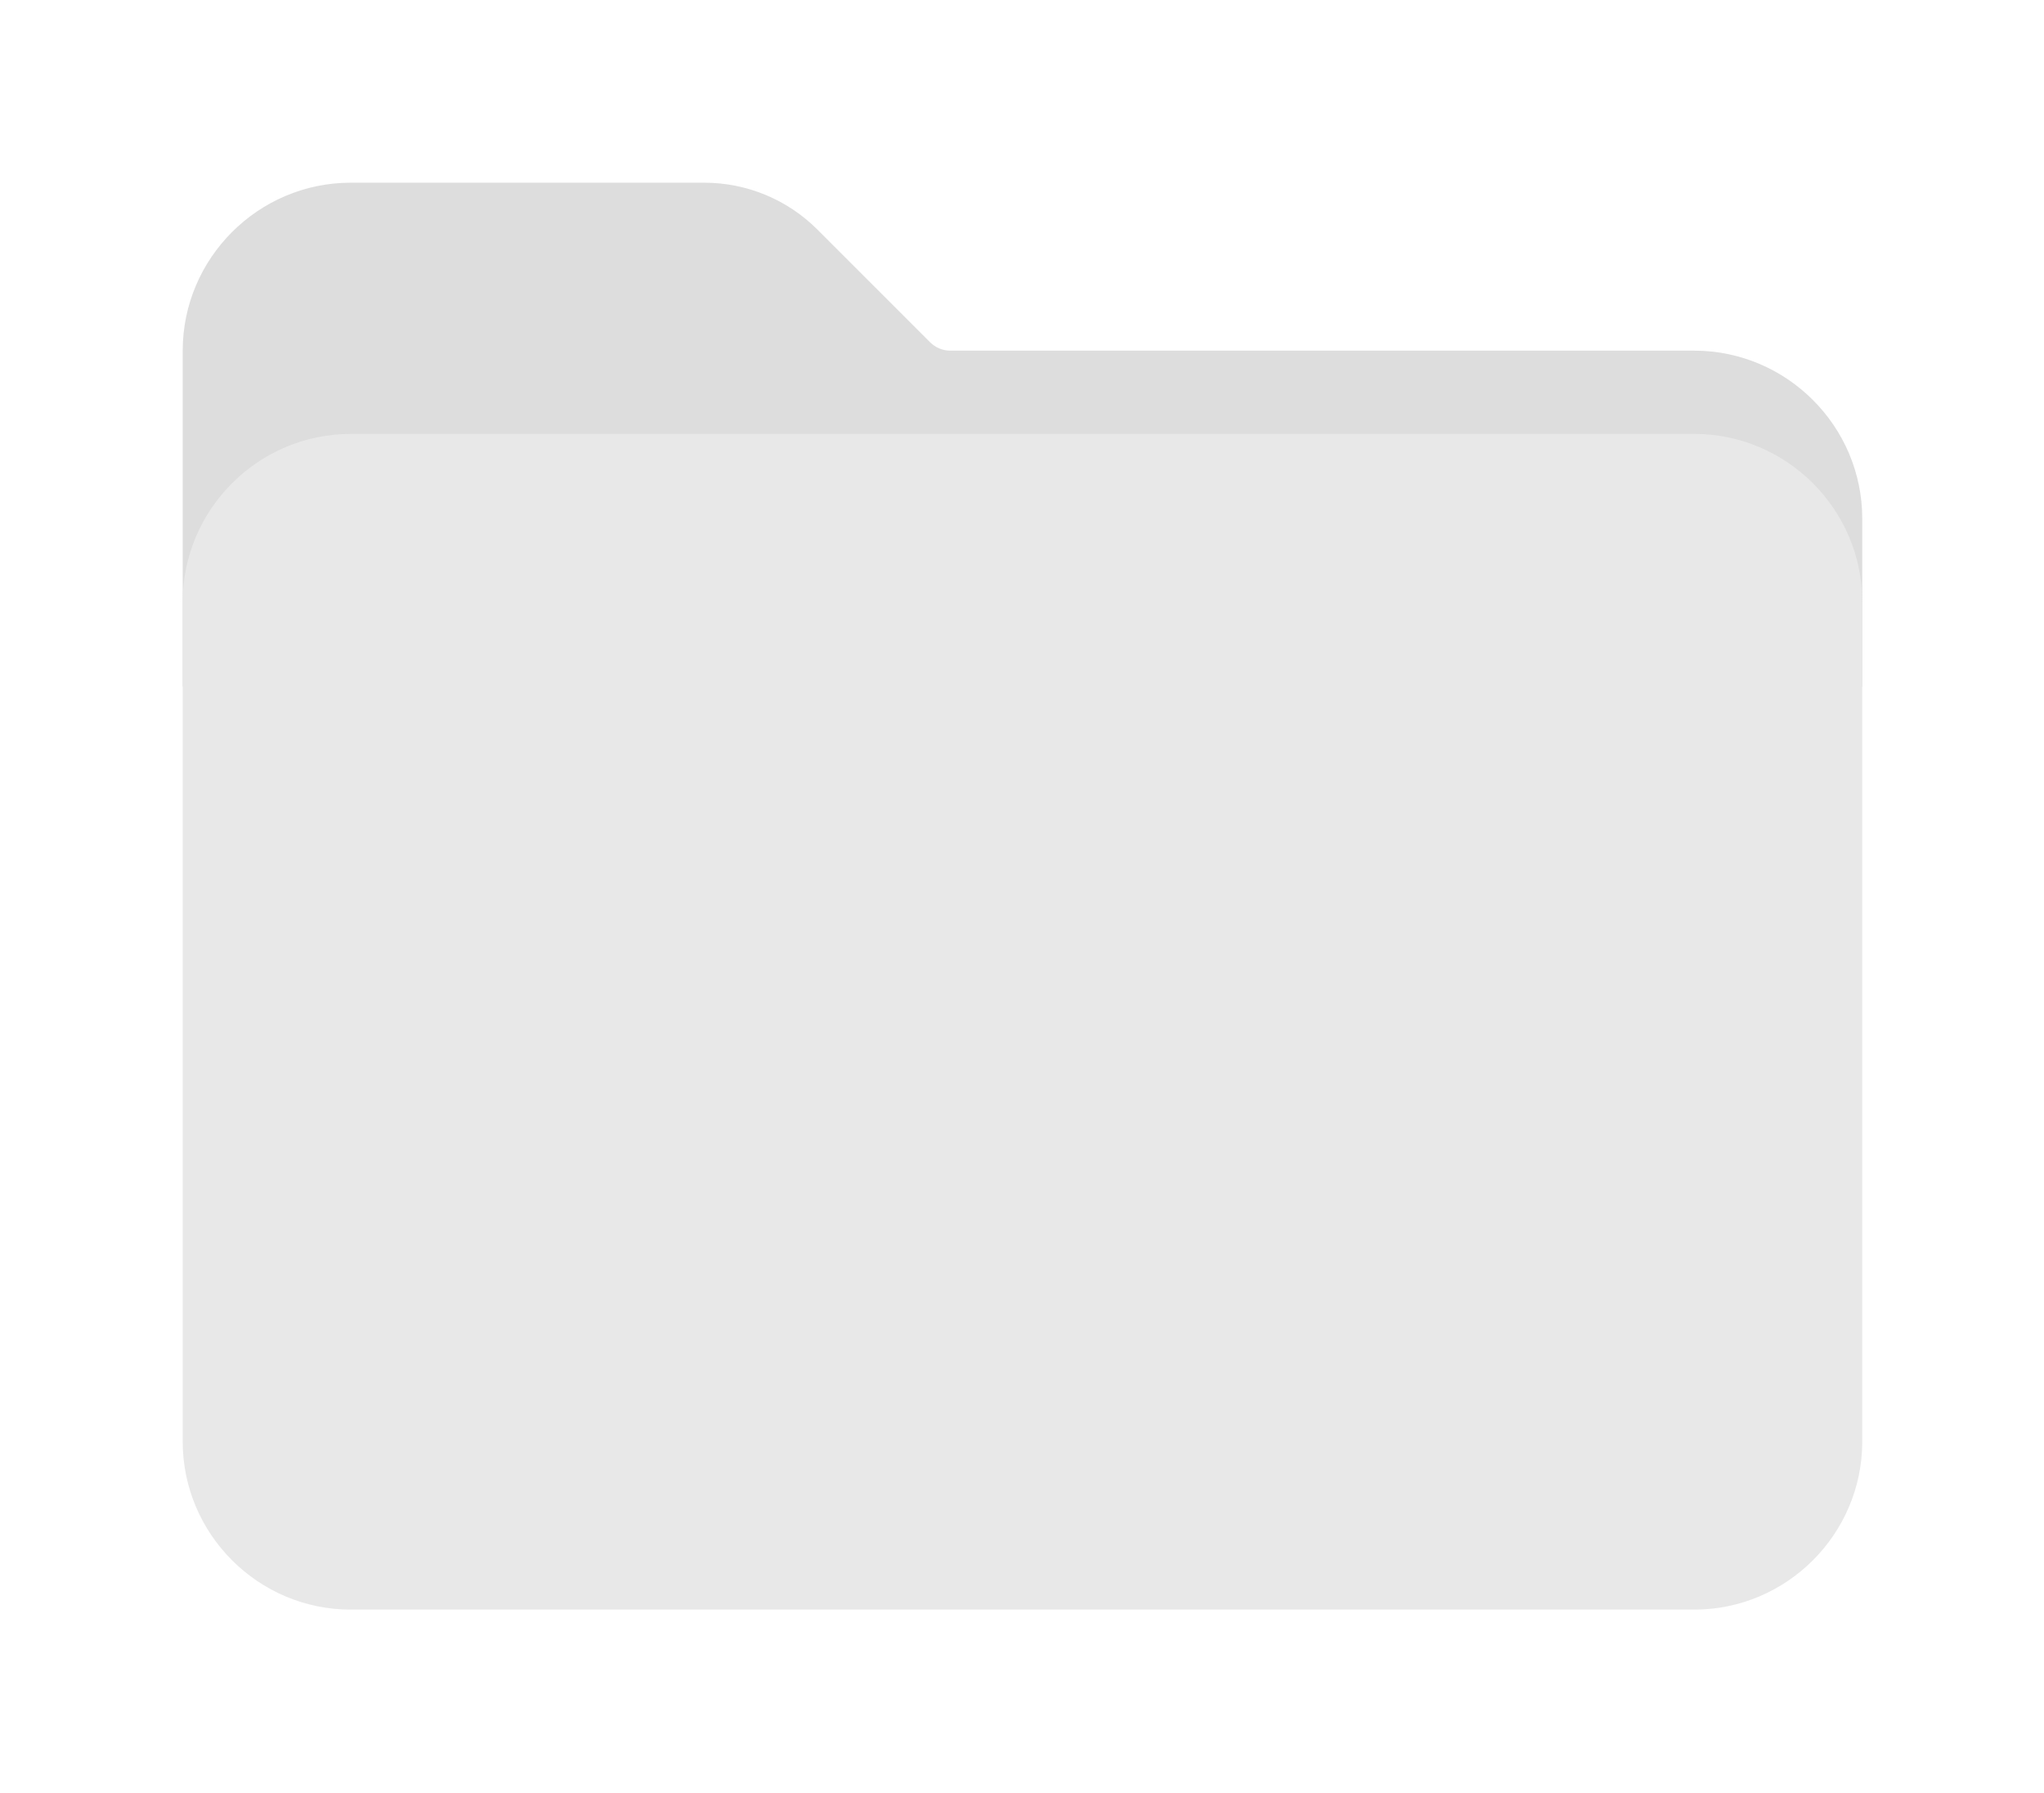
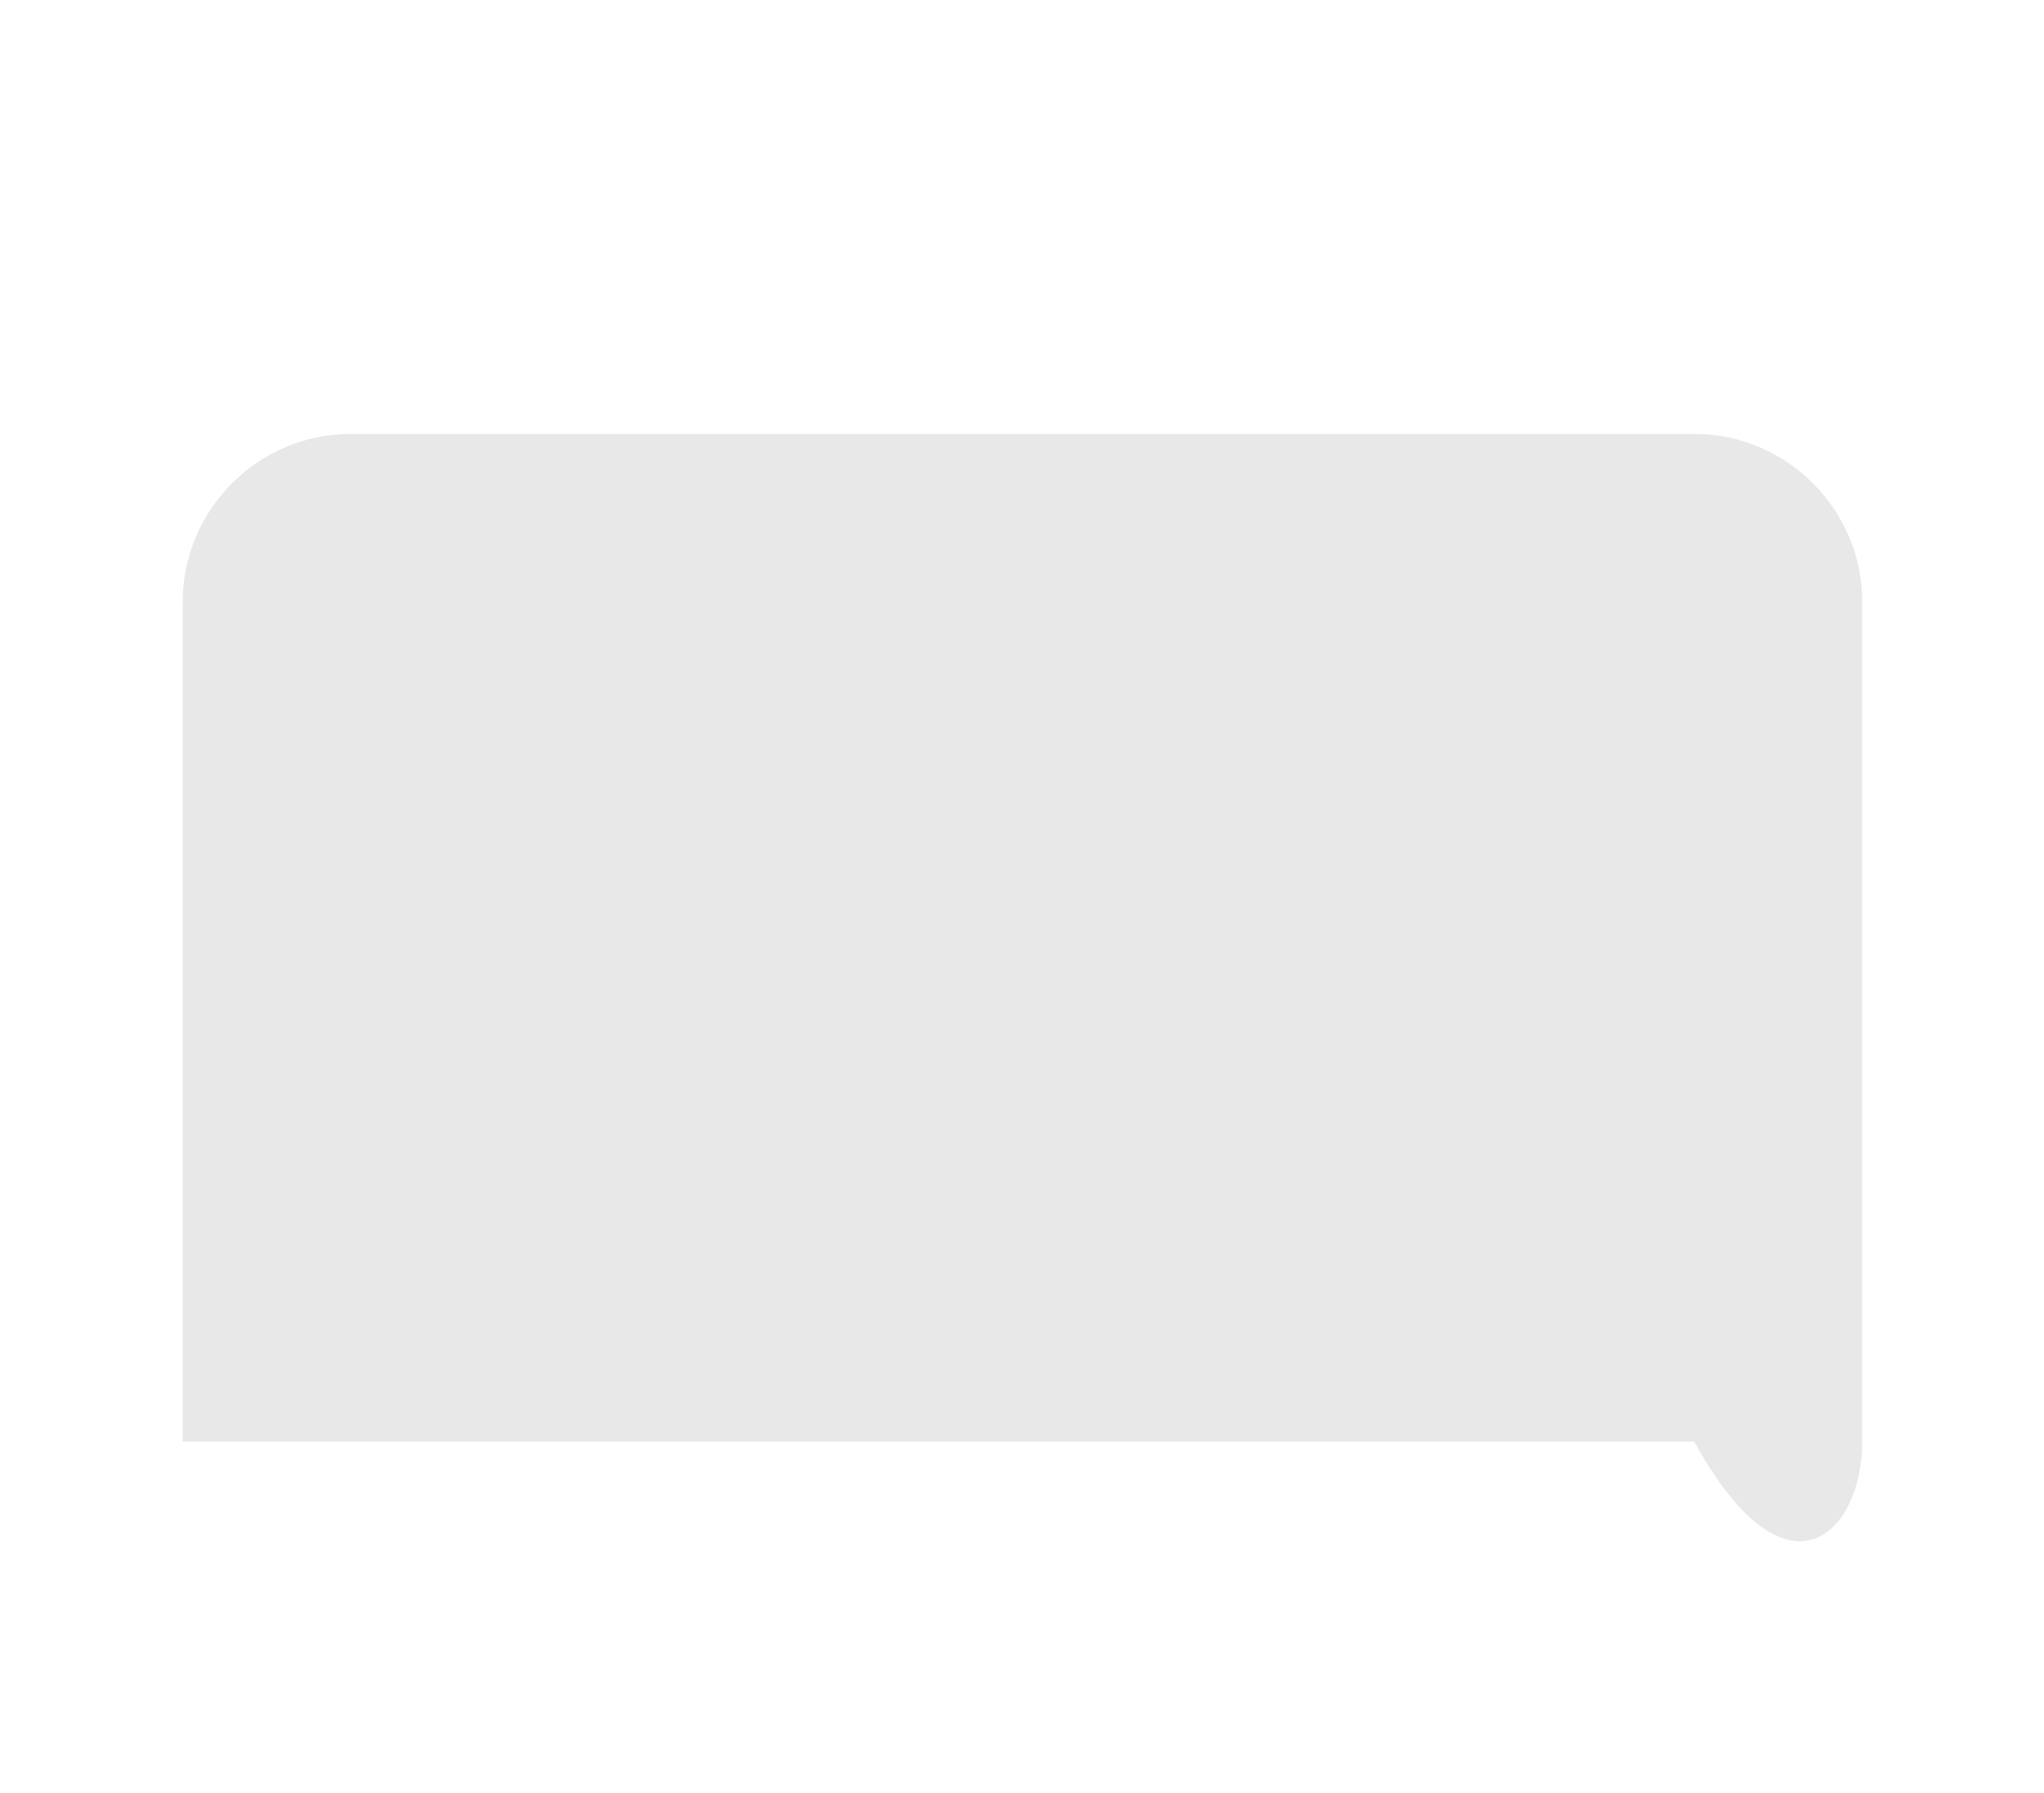
<svg xmlns="http://www.w3.org/2000/svg" width="358" height="314" viewBox="0 0 358 314" fill="none">
-   <path d="M296.75 61.417H166.446C165.12 61.417 163.848 60.89 162.911 59.952L143.159 40.201C137.908 34.95 130.786 32 123.36 32H61.417C45.237 32 32 45.237 32 61.417V120.25H326.167V90.833C326.167 74.654 312.929 61.417 296.75 61.417Z" fill="#DDDDDD" />
-   <path d="M296.75 76H61.417C45.237 76 32 89.237 32 105.417V252.5C32 268.679 45.237 281.917 61.417 281.917H296.75C312.929 281.917 326.167 268.679 326.167 252.5V105.417C326.167 89.237 312.929 76 296.75 76Z" fill="#E8E8E8" />
+   <path d="M296.75 76H61.417C45.237 76 32 89.237 32 105.417V252.5H296.75C312.929 281.917 326.167 268.679 326.167 252.5V105.417C326.167 89.237 312.929 76 296.75 76Z" fill="#E8E8E8" />
</svg>